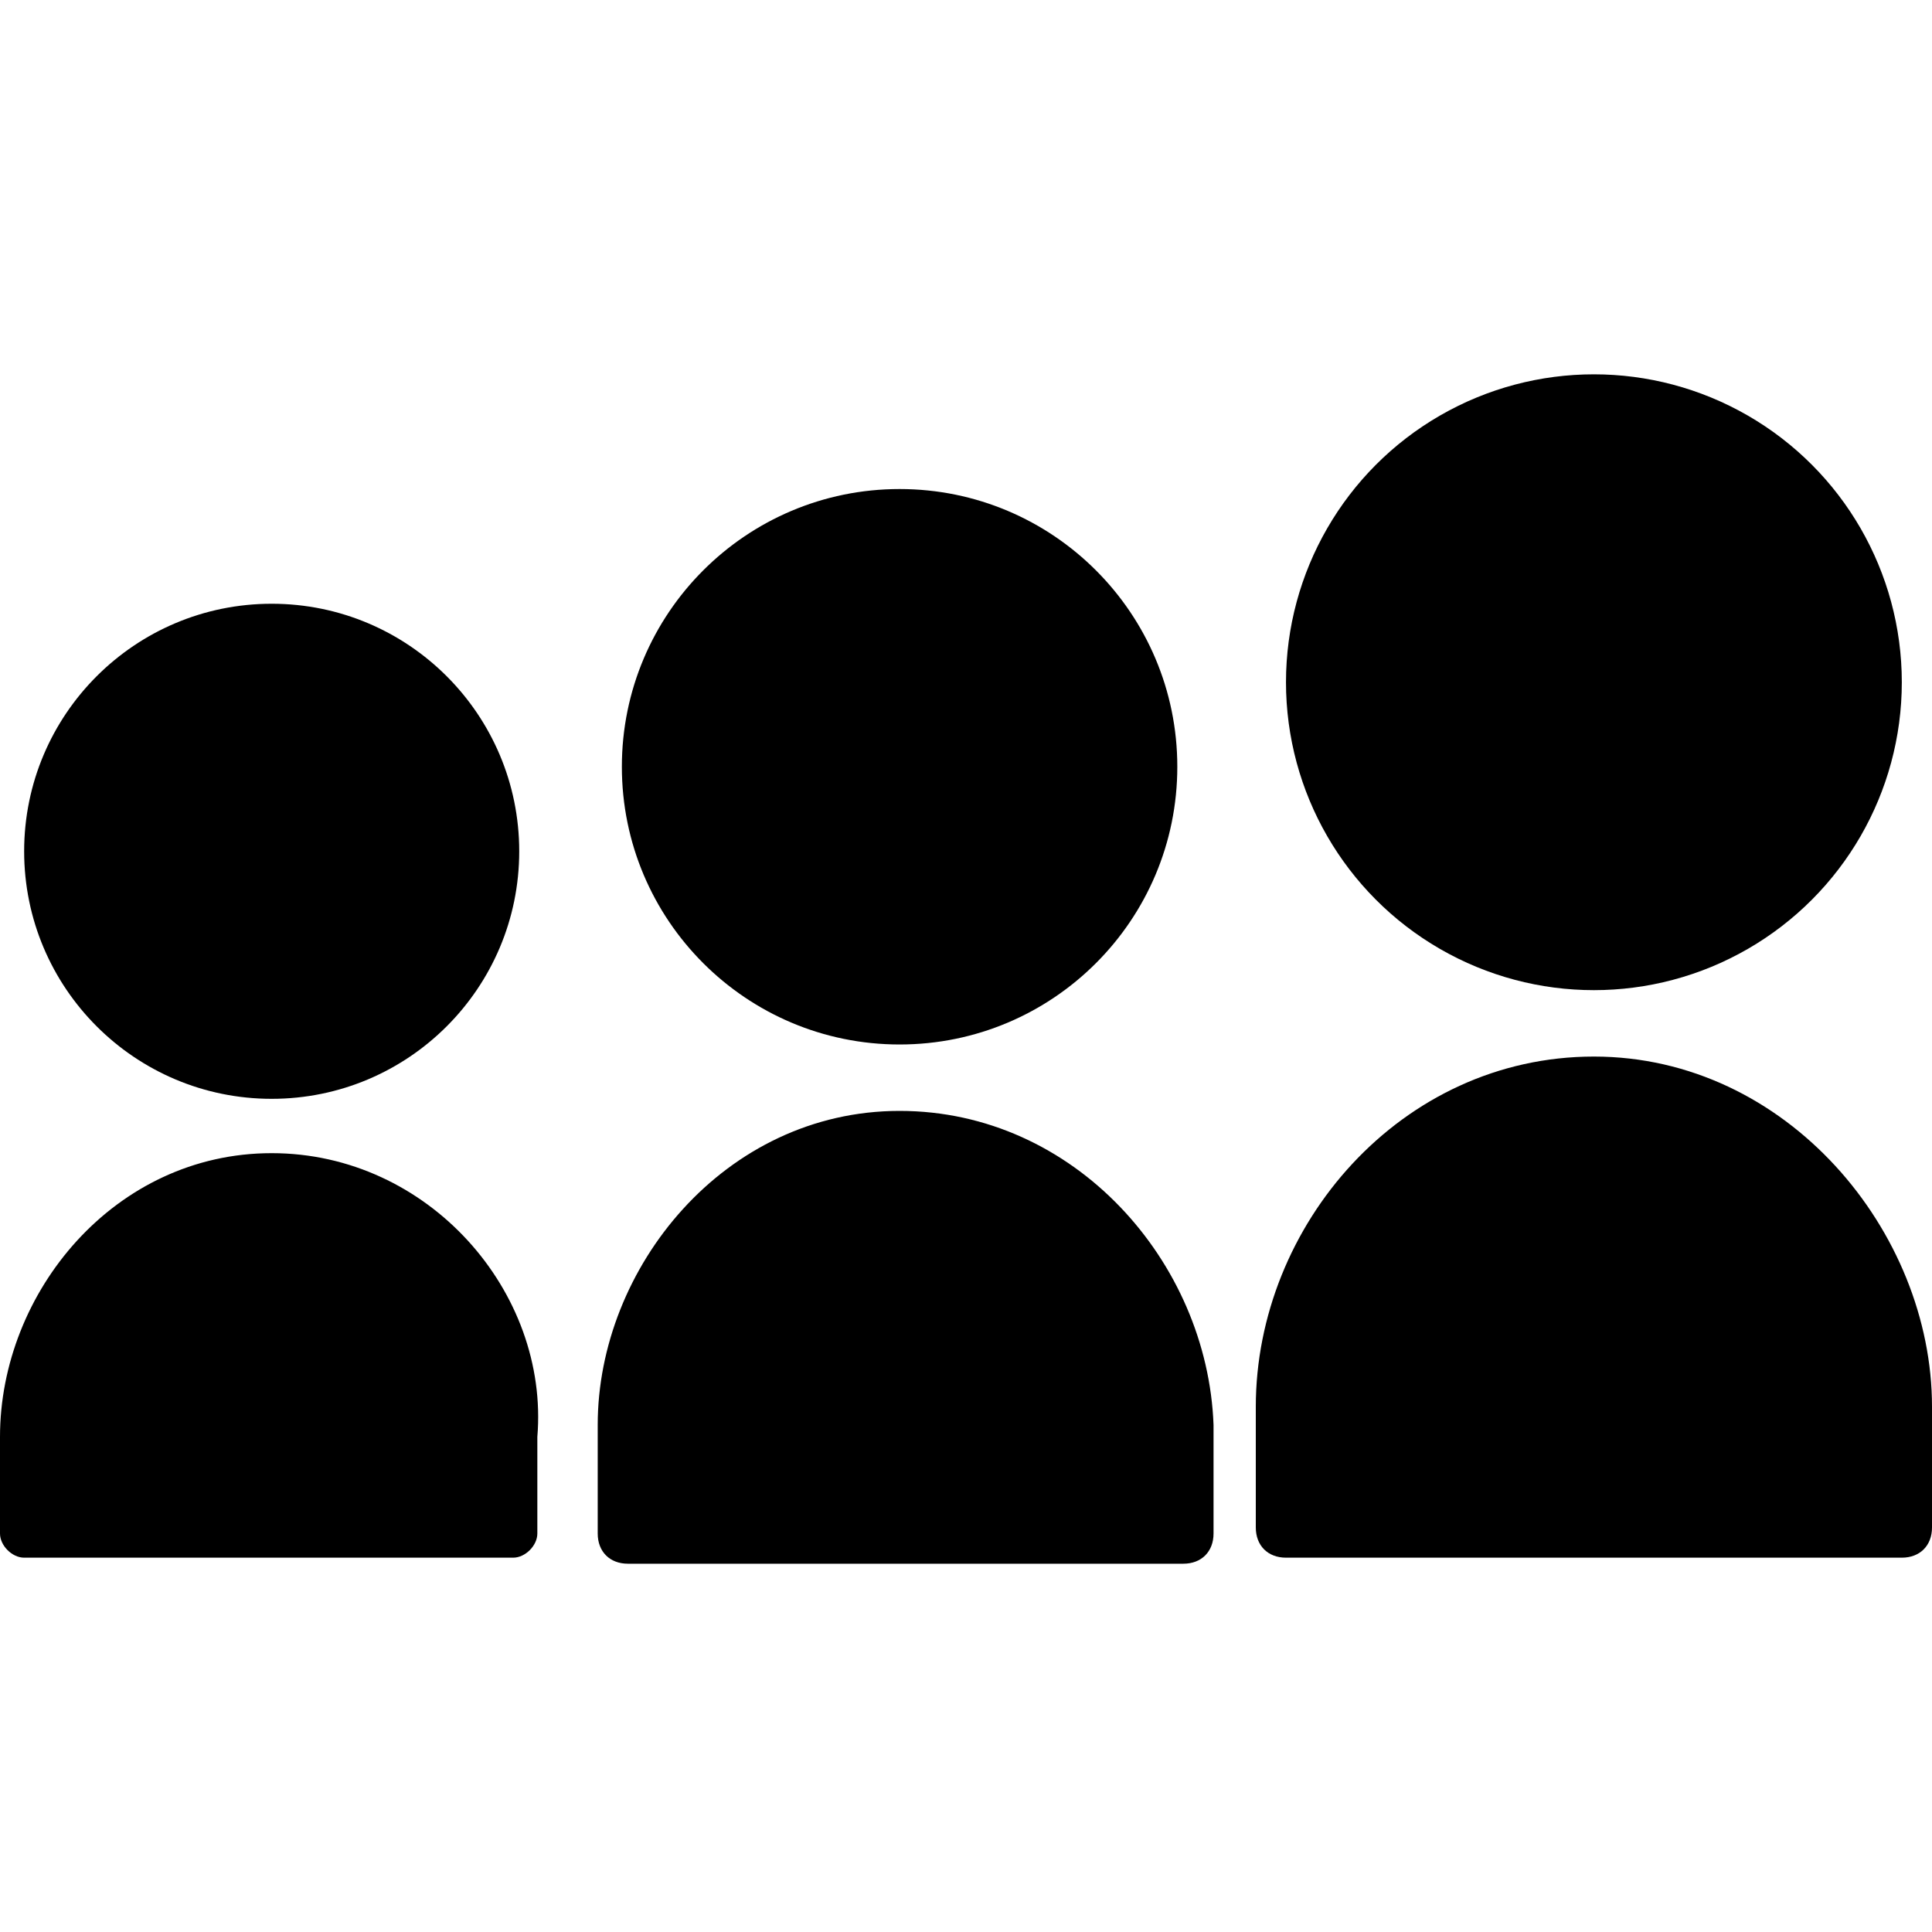
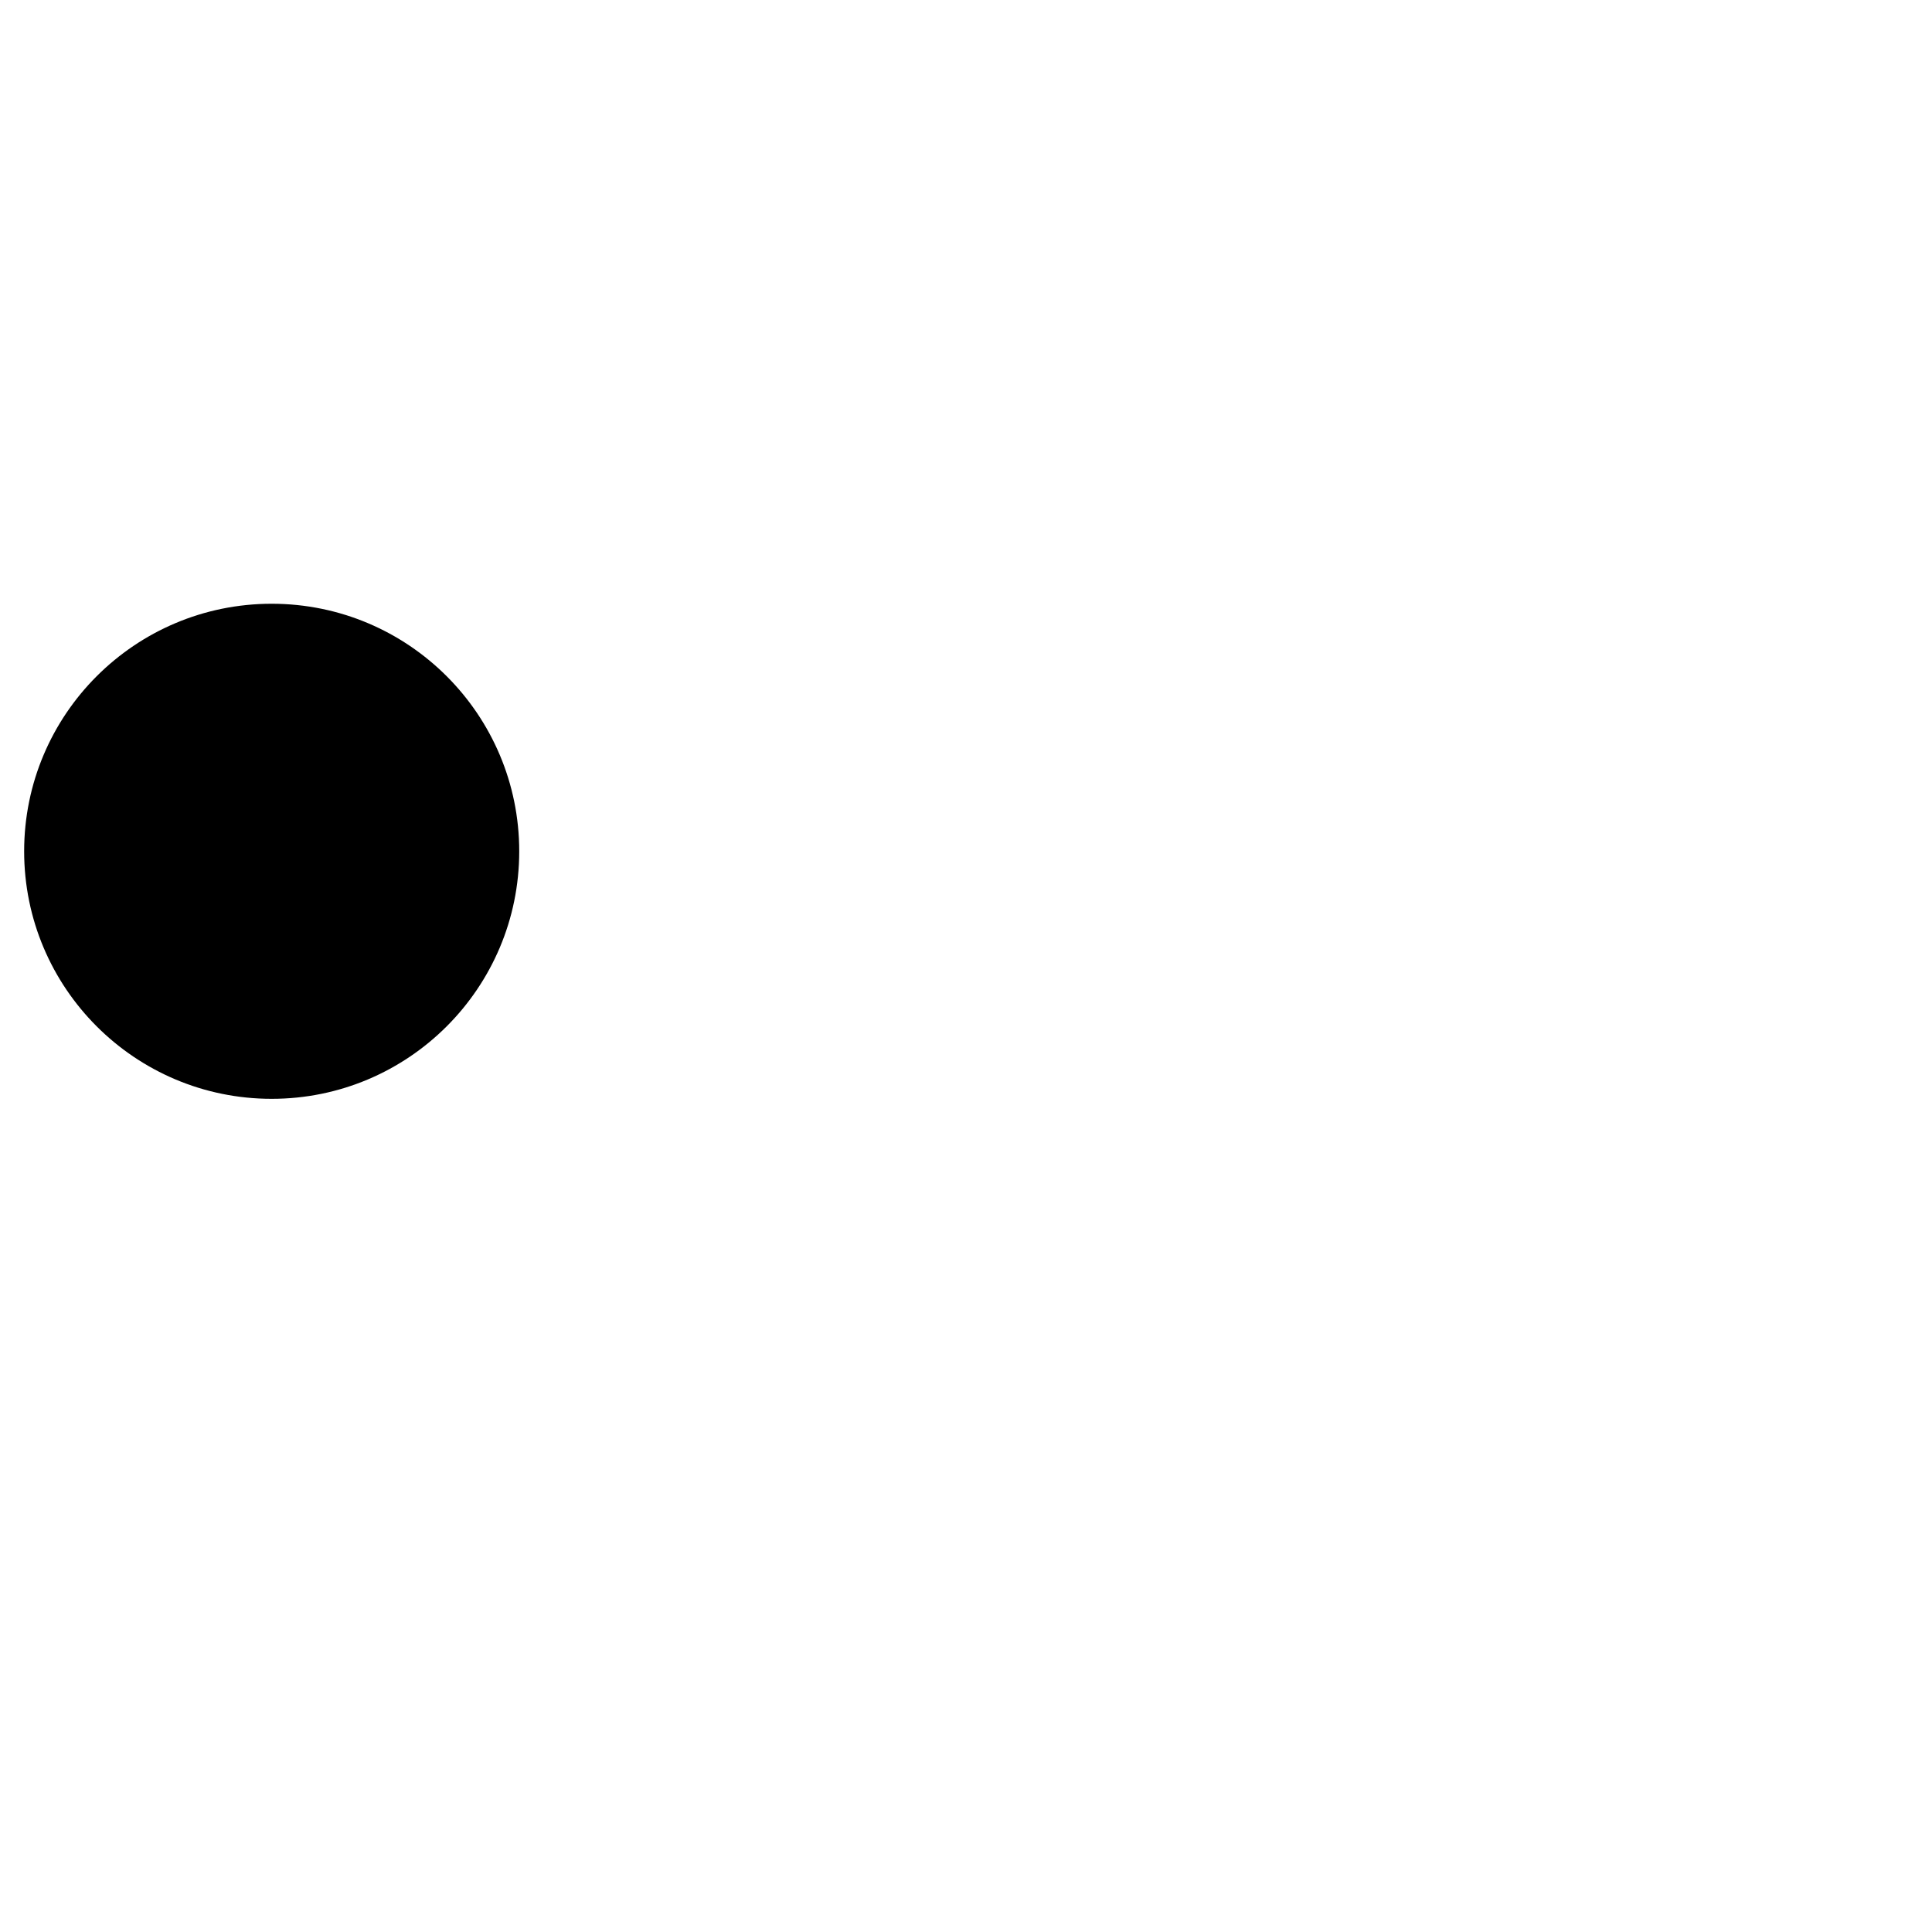
<svg xmlns="http://www.w3.org/2000/svg" width="32" height="32" viewBox="0 0 32 32">
-   <ellipse cx="26.4" cy="11.3" rx="5.1" ry="5.1" />
-   <ellipse cx="14.9" cy="12.7" rx="4.6" ry="4.6" />
  <ellipse cx="4.5" cy="14.1" rx="4.1" ry="4.1" />
-   <path d="M4.5 19.1c-2.6 0-4.5 2.3-4.5 4.7v1.6c0 .2.2.4.4.4h8.1c.2 0 .4-.2.4-.4v-1.6c.2-2.4-1.8-4.7-4.4-4.7zM14.9 18.4c-2.9 0-5 2.6-5 5.2v1.8c0 .3.2.5.5.5h9.2c.3 0 .5-.2.5-.5v-1.8c-.1-2.7-2.3-5.2-5.2-5.2zM26.4 17.5c-3.2 0-5.6 2.8-5.6 5.8v2c0 .3.2.5.5.5h10.2c.3 0 .5-.2.5-.5v-2c0-2.9-2.4-5.8-5.6-5.8z" />
</svg>